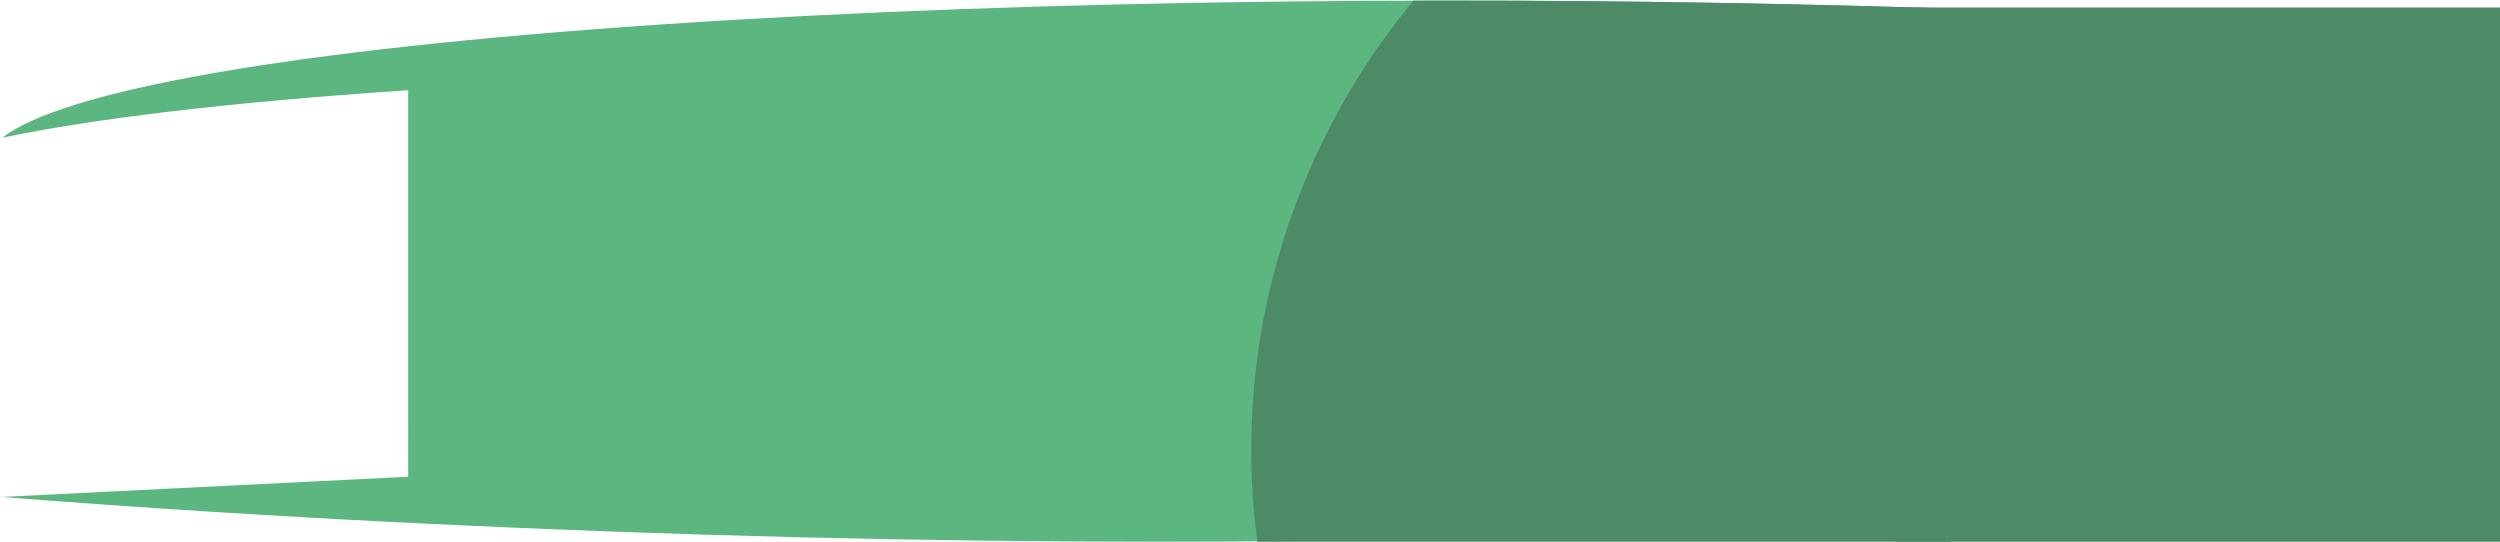
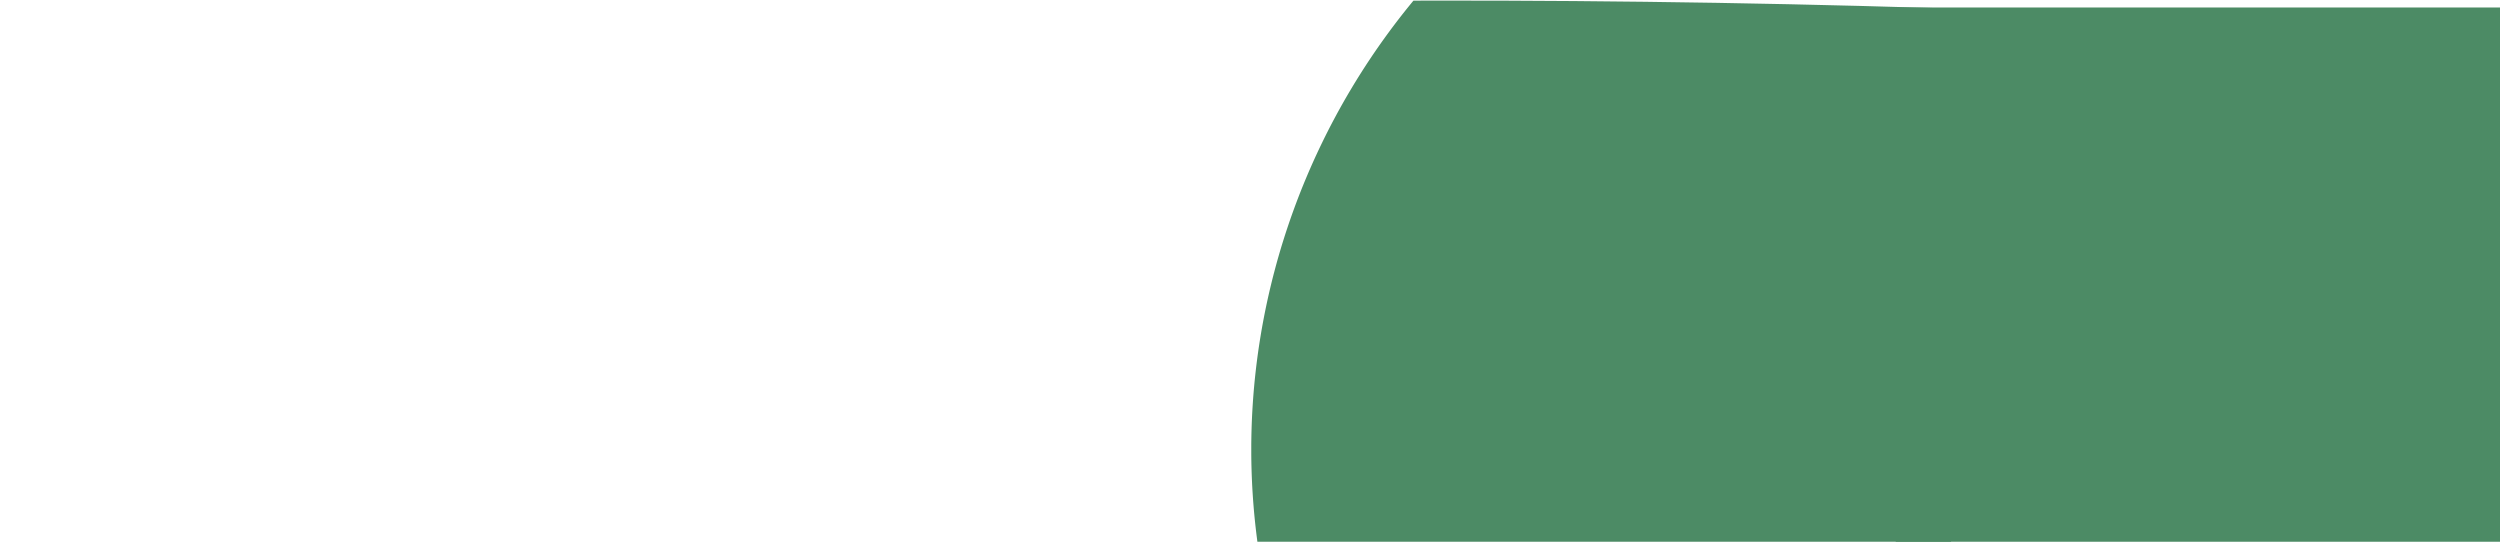
<svg xmlns="http://www.w3.org/2000/svg" width="2213.386" height="480.133" viewBox="0 0 2213.386 480.133">
  <defs>
    <clipPath id="clip-path">
      <path id="Unión_8" data-name="Unión 8" d="M359.767,479.114V458.493C236.642,452.443,115.741,444.826,0,435.794l359.767-17.762V78.708L355.331,79C199.3,89.416,80.339,103.75.386,120.422,39.906,89.784,161.4,61.677,359.767,40.152V13.036H720.008C1024.382-2.142,1373.41-3.714,1707.6,6.488c129.158,3.943,256.063,9.652,377.341,17.006l-359.175,23.97V410.45l4.559-.223c156.194-7.712,275.385-19.984,355.619-35.271-40.014,29.919-161.811,55.9-360.178,73.987v30.171Z" transform="translate(-359.766 722.854)" fill="#5cb680" stroke="rgba(0,0,0,0)" stroke-miterlimit="10" stroke-width="1" />
    </clipPath>
    <clipPath id="clip-path-2">
      <rect id="Rectángulo_1187" data-name="Rectángulo 1187" width="1259.126" height="889.11" fill="#4c8b65" />
    </clipPath>
  </defs>
  <g id="Grupo_10285" data-name="Grupo 10285" transform="translate(999.386 -4756.367)">
-     <path id="Unión_6" data-name="Unión 6" d="M-4762.4,487.626c-129.069-6.23-255.854-14.2-376.985-23.731l359.767-17.911V103.8l-4.437.3c-156.036,10.5-274.991,24.955-354.944,41.768,52.8-41.274,251.932-78,585.138-100.421s737.489-26.31,1122.078-14.472c129.158,3.977,256.063,9.733,377.341,17.149L-3413.619,72.3V438.338l4.56-.225c156.194-7.776,275.385-20.152,355.619-35.568-53.509,40.347-253.255,73.589-586.8,90.2-147.27,7.332-308.312,10.808-475.357,10.808C-4326.888,503.548-4547.768,497.986-4762.4,487.626Z" transform="translate(4141.619 4732.452)" fill="#5cb680" stroke="rgba(0,0,0,0)" stroke-miterlimit="10" stroke-width="1" />
    <g id="Grupo_10284" data-name="Grupo 10284">
      <g id="Enmascarar_grupo_10" data-name="Enmascarar grupo 10" transform="translate(-638 4034.031)" clip-path="url(#clip-path)">
        <g id="Grupo_8702" data-name="Grupo 8702" transform="translate(746.437 494.359)" style="isolation: isolate">
          <g id="Grupo_8647" data-name="Grupo 8647" clip-path="url(#clip-path-2)">
-             <path id="Trazado_1470" data-name="Trazado 1470" d="M697.477,478.952c175.491,76.347,371.188,103.658,561.65,83.482a622.218,622.218,0,0,0-37.632-157.763C1098.243,81.379,734.042-81.618,408.03,40.606,89.744,159.933-74.416,507,32.674,824.23c178.106-21.716,358.593-5.778,521.456,64.88,85.115-118.405,122.056-265.616,143.348-410.158" transform="translate(0 0)" fill="#4c8b65" />
+             <path id="Trazado_1470" data-name="Trazado 1470" d="M697.477,478.952a622.218,622.218,0,0,0-37.632-157.763C1098.243,81.379,734.042-81.618,408.03,40.606,89.744,159.933-74.416,507,32.674,824.23c178.106-21.716,358.593-5.778,521.456,64.88,85.115-118.405,122.056-265.616,143.348-410.158" transform="translate(0 0)" fill="#4c8b65" />
          </g>
        </g>
      </g>
      <rect id="Rectángulo_1293" data-name="Rectángulo 1293" width="535" height="473" transform="translate(679 4763)" fill="#4c8b65" />
    </g>
  </g>
</svg>